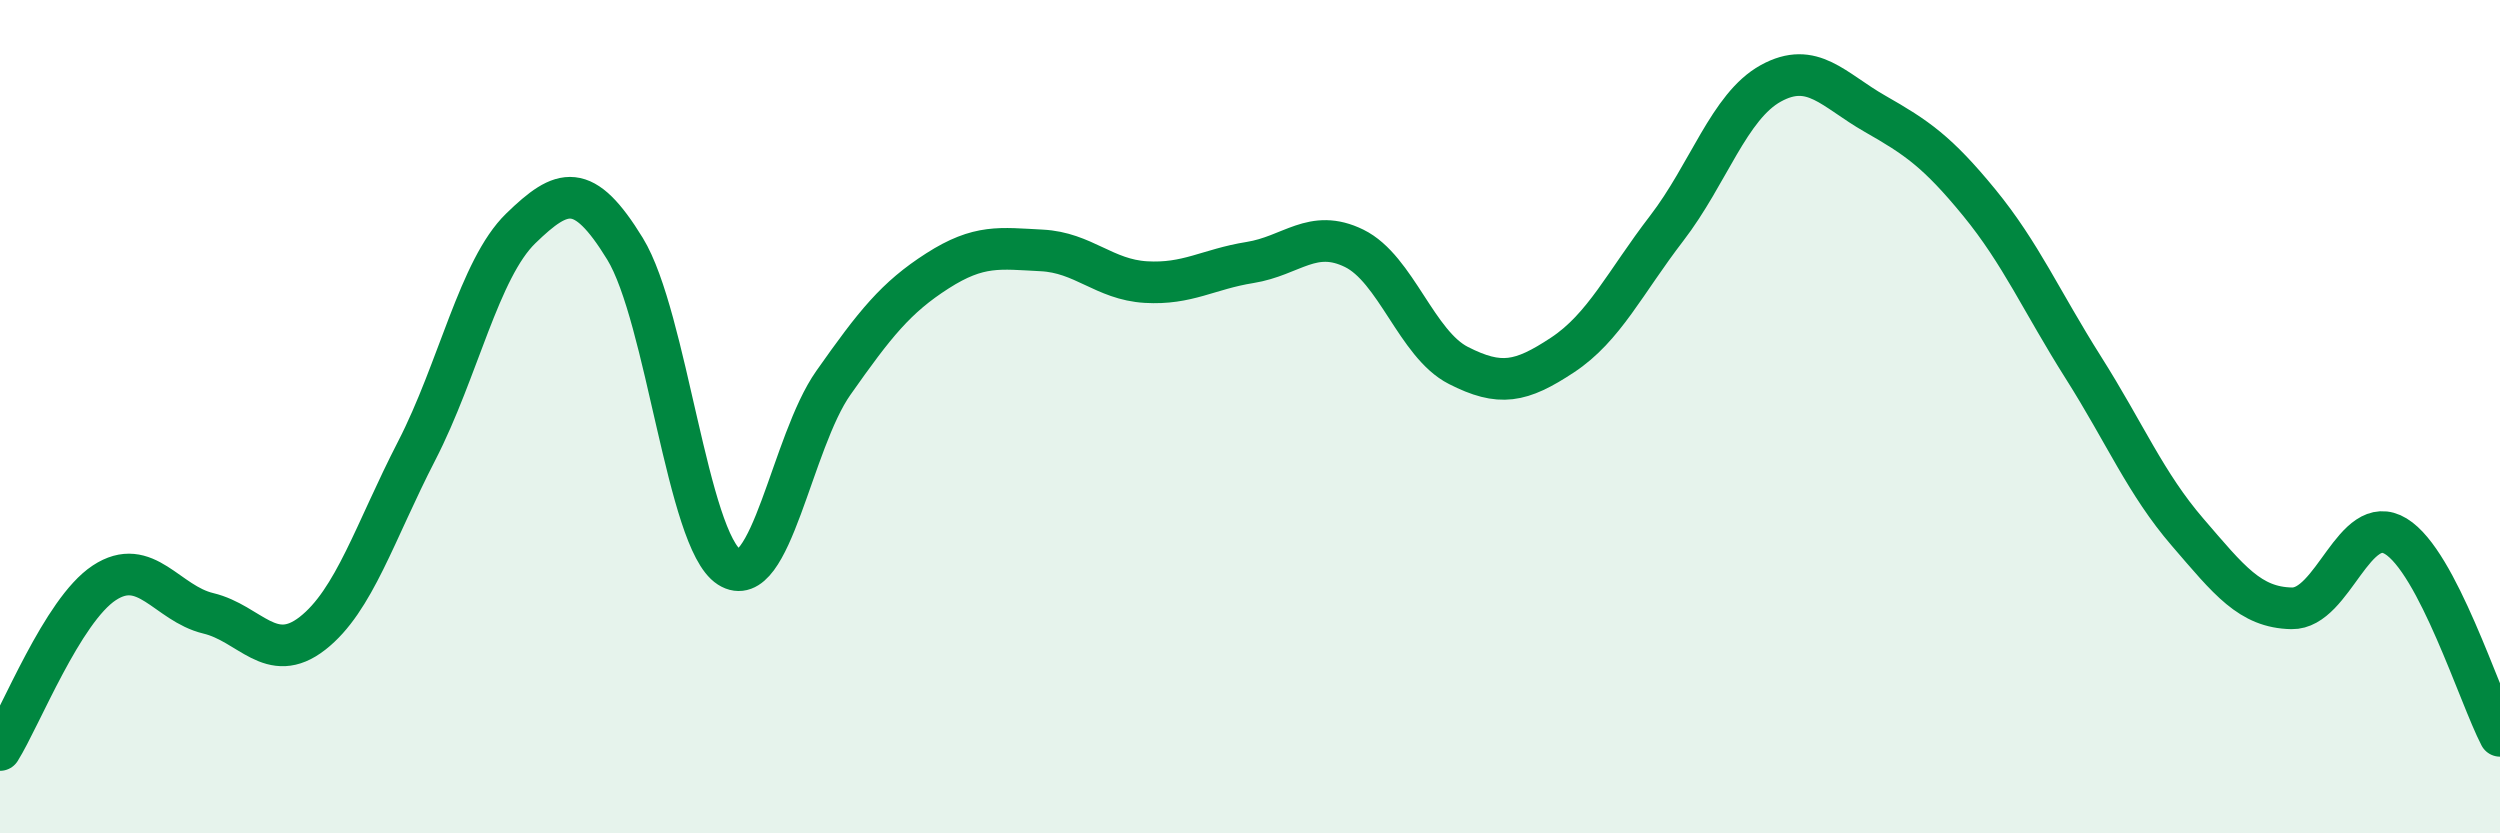
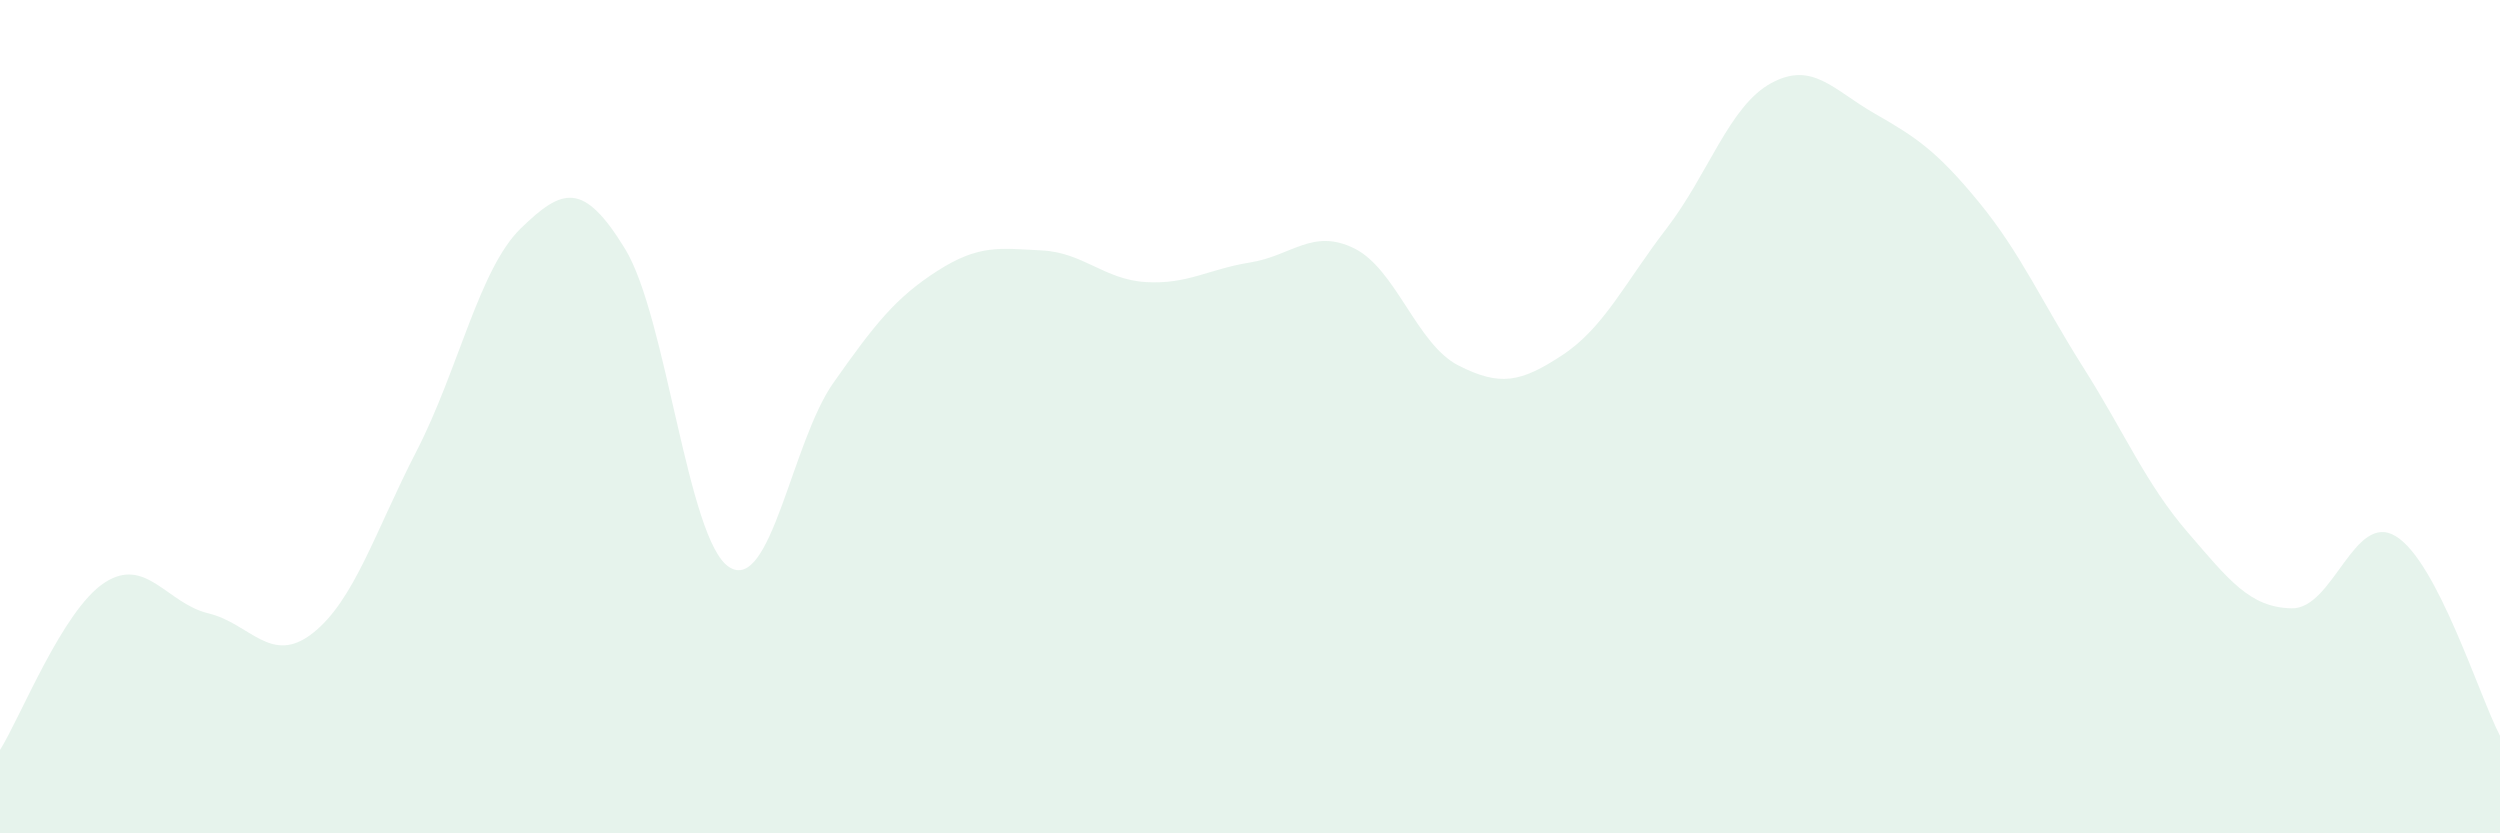
<svg xmlns="http://www.w3.org/2000/svg" width="60" height="20" viewBox="0 0 60 20">
  <path d="M 0,18 C 0.5,17.2 1.5,14.65 2.5,13.99 C 3.5,13.33 4,14.48 5,14.72 C 6,14.96 6.5,15.98 7.5,15.2 C 8.5,14.42 9,12.76 10,10.82 C 11,8.88 11.5,6.45 12.5,5.48 C 13.5,4.51 14,4.34 15,5.97 C 16,7.6 16.5,12.97 17.5,13.61 C 18.5,14.25 19,10.61 20,9.19 C 21,7.77 21.5,7.14 22.5,6.5 C 23.5,5.86 24,5.96 25,6.01 C 26,6.06 26.5,6.71 27.5,6.77 C 28.5,6.83 29,6.46 30,6.3 C 31,6.14 31.5,5.47 32.5,5.96 C 33.5,6.45 34,8.26 35,8.77 C 36,9.28 36.5,9.18 37.5,8.52 C 38.5,7.86 39,6.78 40,5.48 C 41,4.18 41.5,2.55 42.5,2 C 43.5,1.45 44,2.16 45,2.73 C 46,3.3 46.5,3.64 47.5,4.86 C 48.5,6.08 49,7.24 50,8.82 C 51,10.4 51.5,11.61 52.5,12.77 C 53.5,13.93 54,14.58 55,14.6 C 56,14.62 56.5,12.26 57.5,12.87 C 58.5,13.48 59.5,16.7 60,17.66L60 20L0 20Z" fill="#008740" opacity="0.1" stroke-linecap="round" stroke-linejoin="round" />
-   <path d="M 0,18 C 0.5,17.2 1.5,14.65 2.5,13.99 C 3.5,13.33 4,14.48 5,14.72 C 6,14.96 6.5,15.98 7.5,15.2 C 8.5,14.42 9,12.76 10,10.82 C 11,8.88 11.5,6.45 12.5,5.48 C 13.5,4.51 14,4.34 15,5.97 C 16,7.6 16.5,12.97 17.5,13.61 C 18.5,14.25 19,10.61 20,9.19 C 21,7.77 21.5,7.14 22.5,6.5 C 23.5,5.86 24,5.96 25,6.01 C 26,6.06 26.5,6.71 27.5,6.77 C 28.5,6.83 29,6.46 30,6.3 C 31,6.14 31.5,5.47 32.5,5.96 C 33.5,6.45 34,8.26 35,8.77 C 36,9.28 36.5,9.18 37.5,8.52 C 38.5,7.86 39,6.78 40,5.48 C 41,4.18 41.5,2.55 42.5,2 C 43.5,1.45 44,2.16 45,2.73 C 46,3.3 46.5,3.64 47.5,4.86 C 48.5,6.08 49,7.24 50,8.82 C 51,10.4 51.5,11.61 52.5,12.77 C 53.5,13.93 54,14.58 55,14.6 C 56,14.62 56.5,12.26 57.5,12.87 C 58.5,13.48 59.5,16.7 60,17.66" stroke="#008740" stroke-width="1" fill="none" stroke-linecap="round" stroke-linejoin="round" />
</svg>